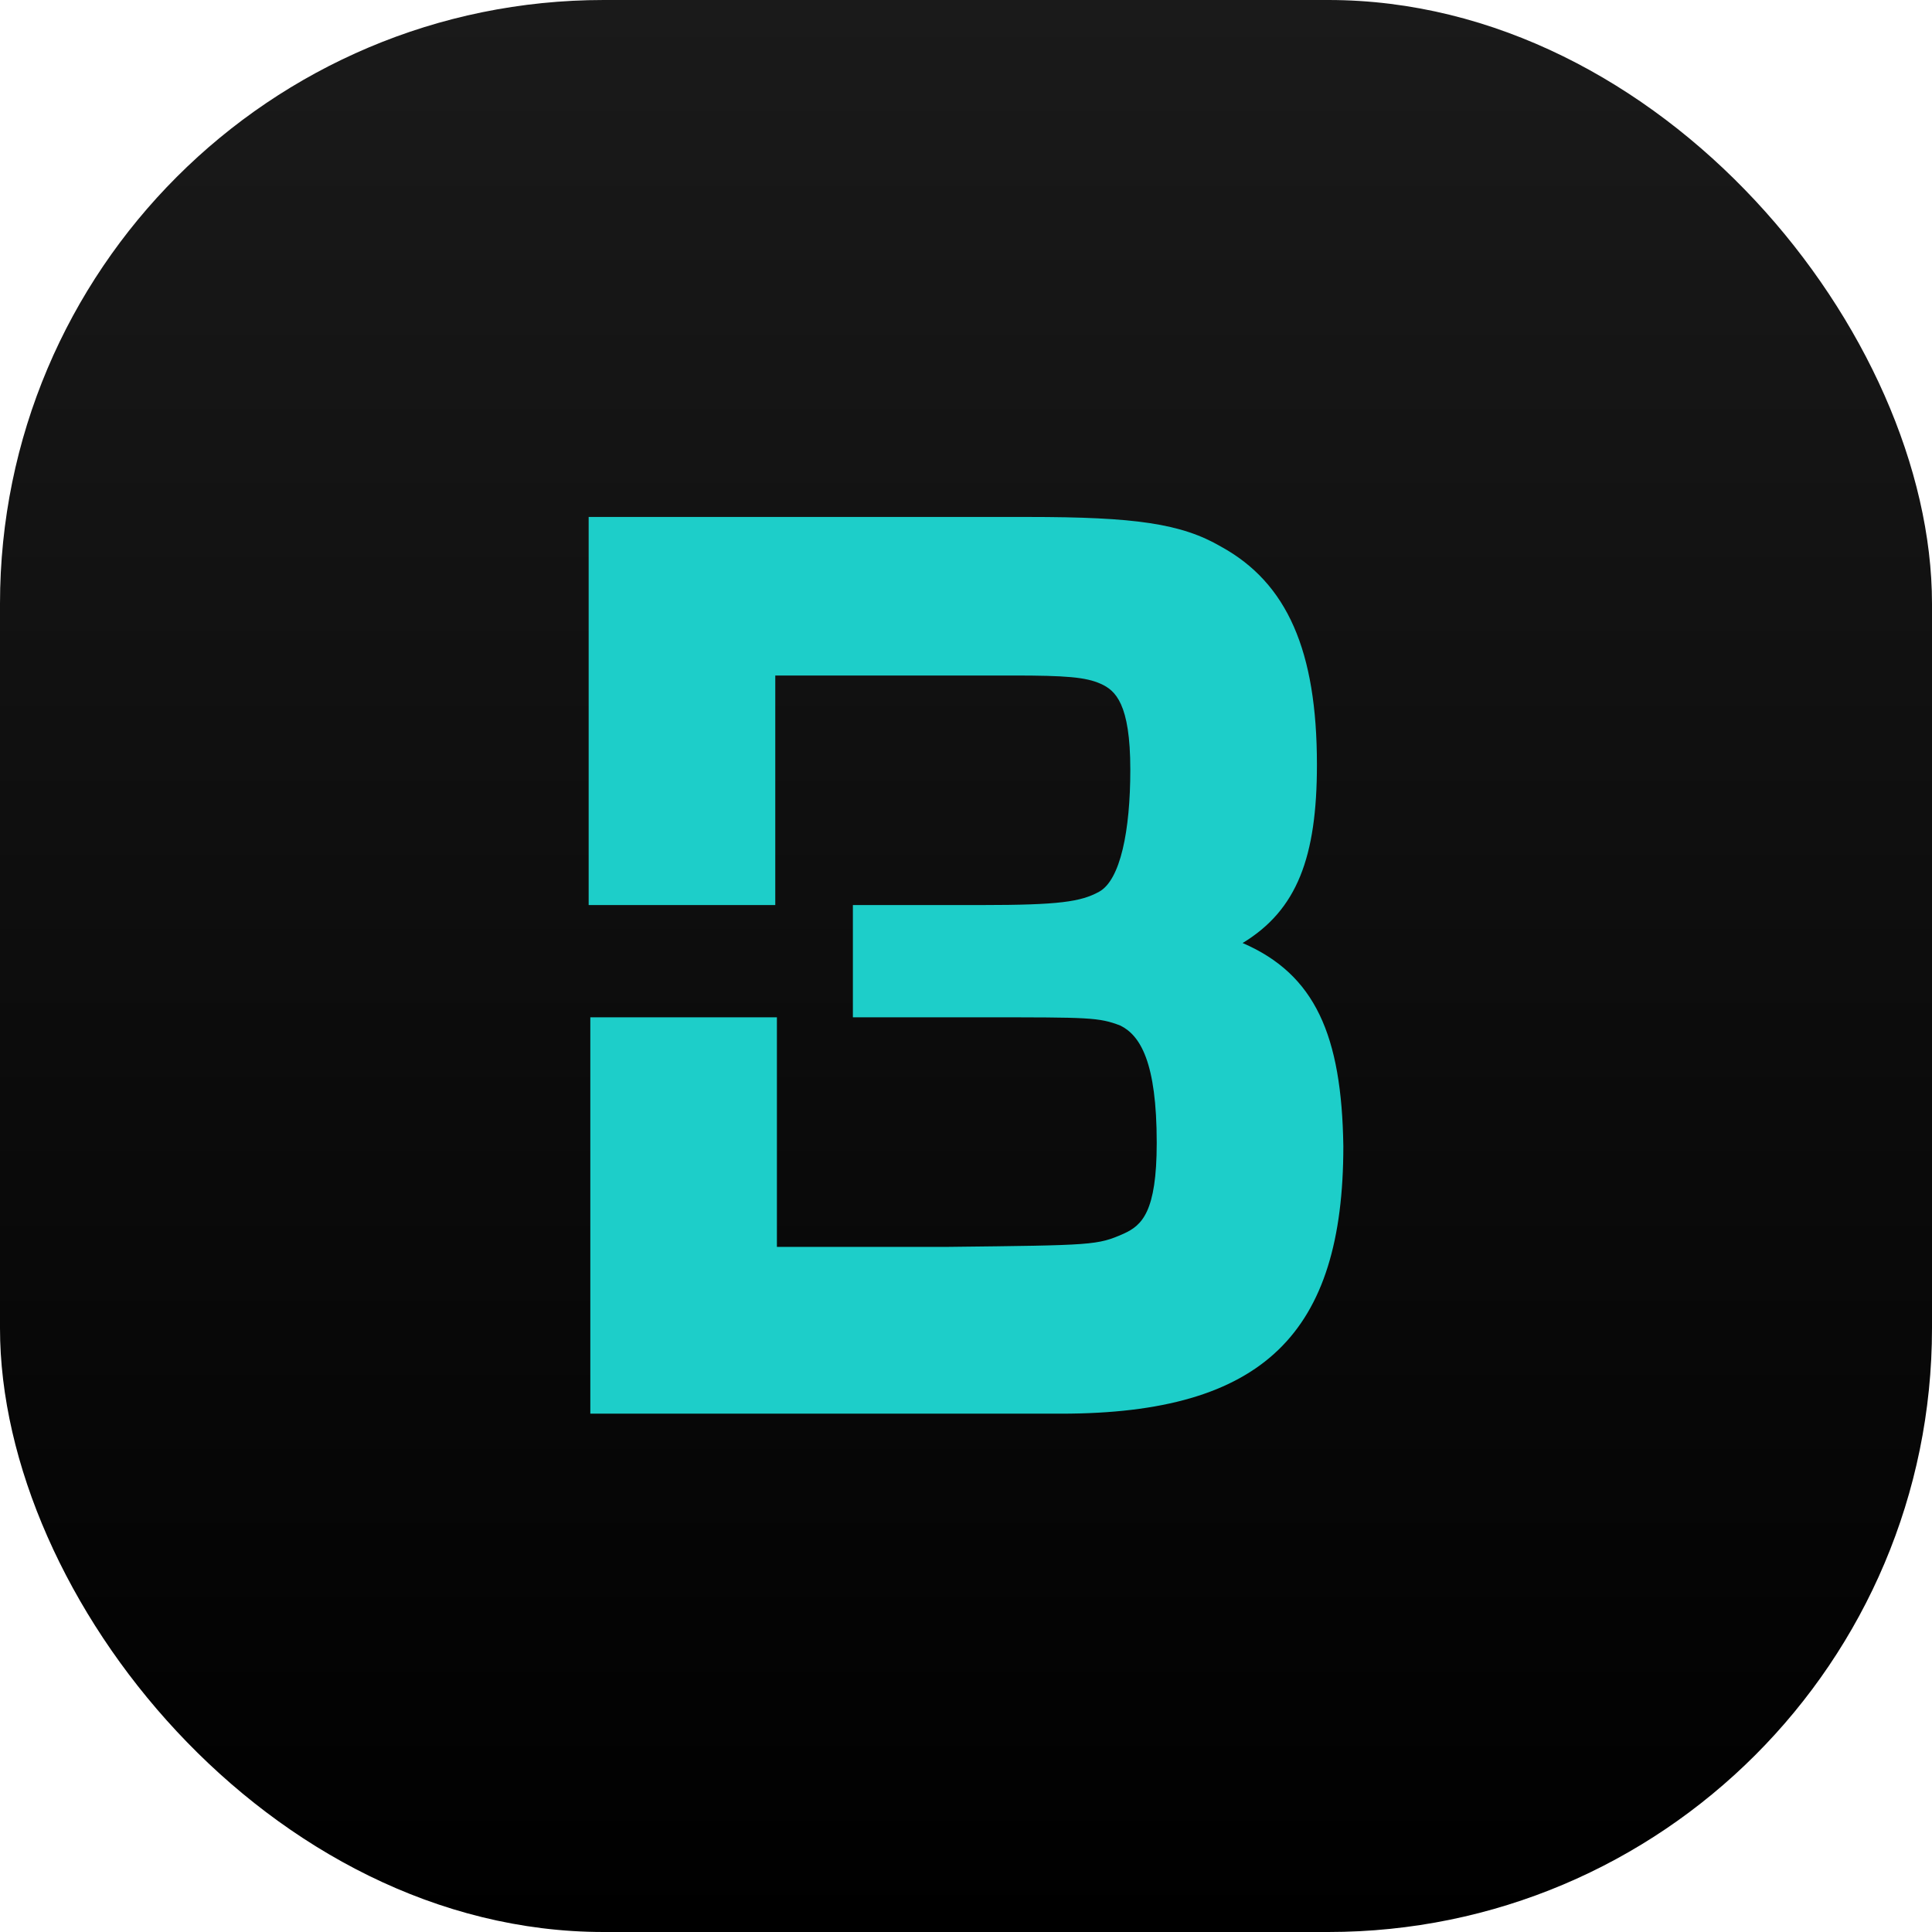
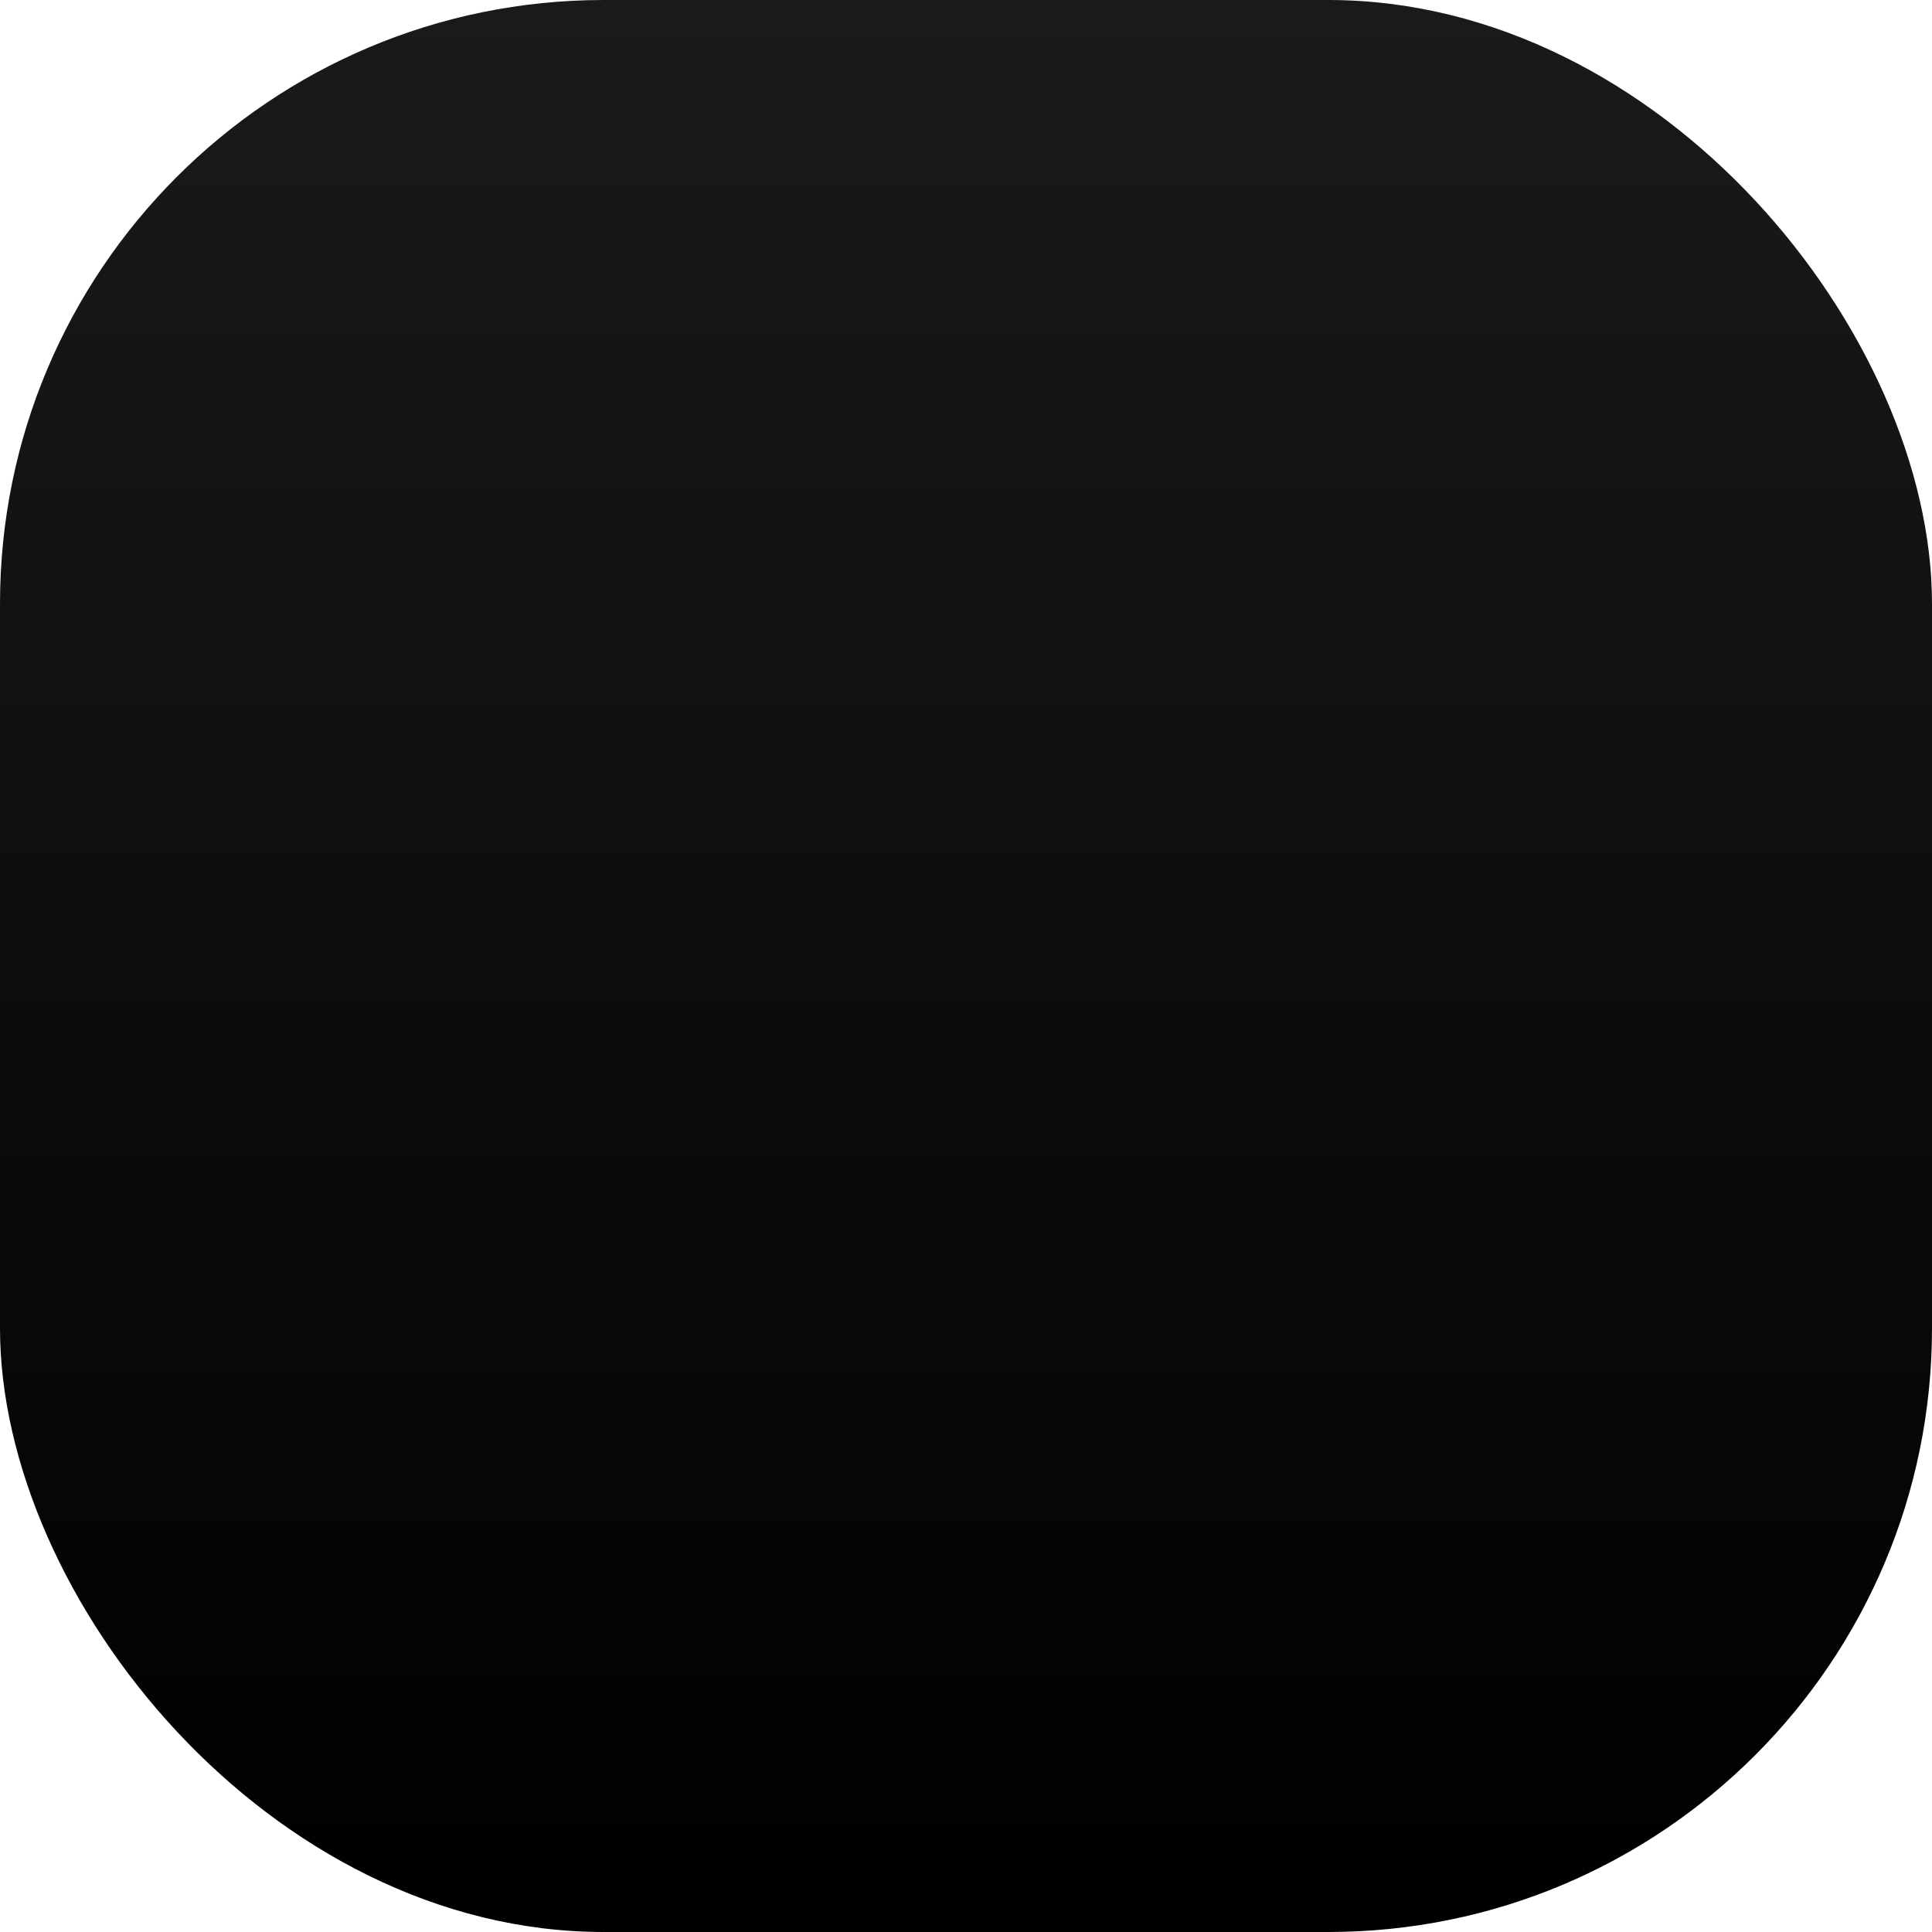
<svg xmlns="http://www.w3.org/2000/svg" width="64" height="64" viewBox="0 0 64 64" fill="none">
  <rect width="64" height="64" rx="20" fill="url(#paint0_linear_11705_133749)" />
-   <path d="M41.163 31.239C42.968 30.145 43.625 28.394 43.625 25.331C43.625 21.556 42.64 19.313 40.452 18.11C39.139 17.344 37.607 17.125 34.051 17.125H19.5V29.981H25.682V22.377H33.559C35.31 22.377 35.966 22.431 36.458 22.65C36.951 22.869 37.443 23.307 37.443 25.495C37.443 27.519 37.115 29.16 36.404 29.543C35.802 29.871 35.091 29.981 32.52 29.981H28.253V33.7H32.629C36.075 33.7 36.404 33.7 37.115 33.974C37.771 34.302 38.318 35.178 38.318 37.858C38.318 40.156 37.826 40.593 37.224 40.867C36.349 41.25 36.24 41.25 31.426 41.304H25.736V33.7H19.555V46.83H35.145C41.874 46.83 44.5 44.149 44.5 37.968C44.445 34.302 43.57 32.278 41.163 31.239Z" fill="#1DCEC9" />
  <defs>
    <linearGradient id="paint0_linear_11705_133749" x1="32" y1="0" x2="32" y2="64" gradientUnits="userSpaceOnUse">
      <stop stop-color="#1A1A1A" />
      <stop offset="1" />
    </linearGradient>
  </defs>
</svg>